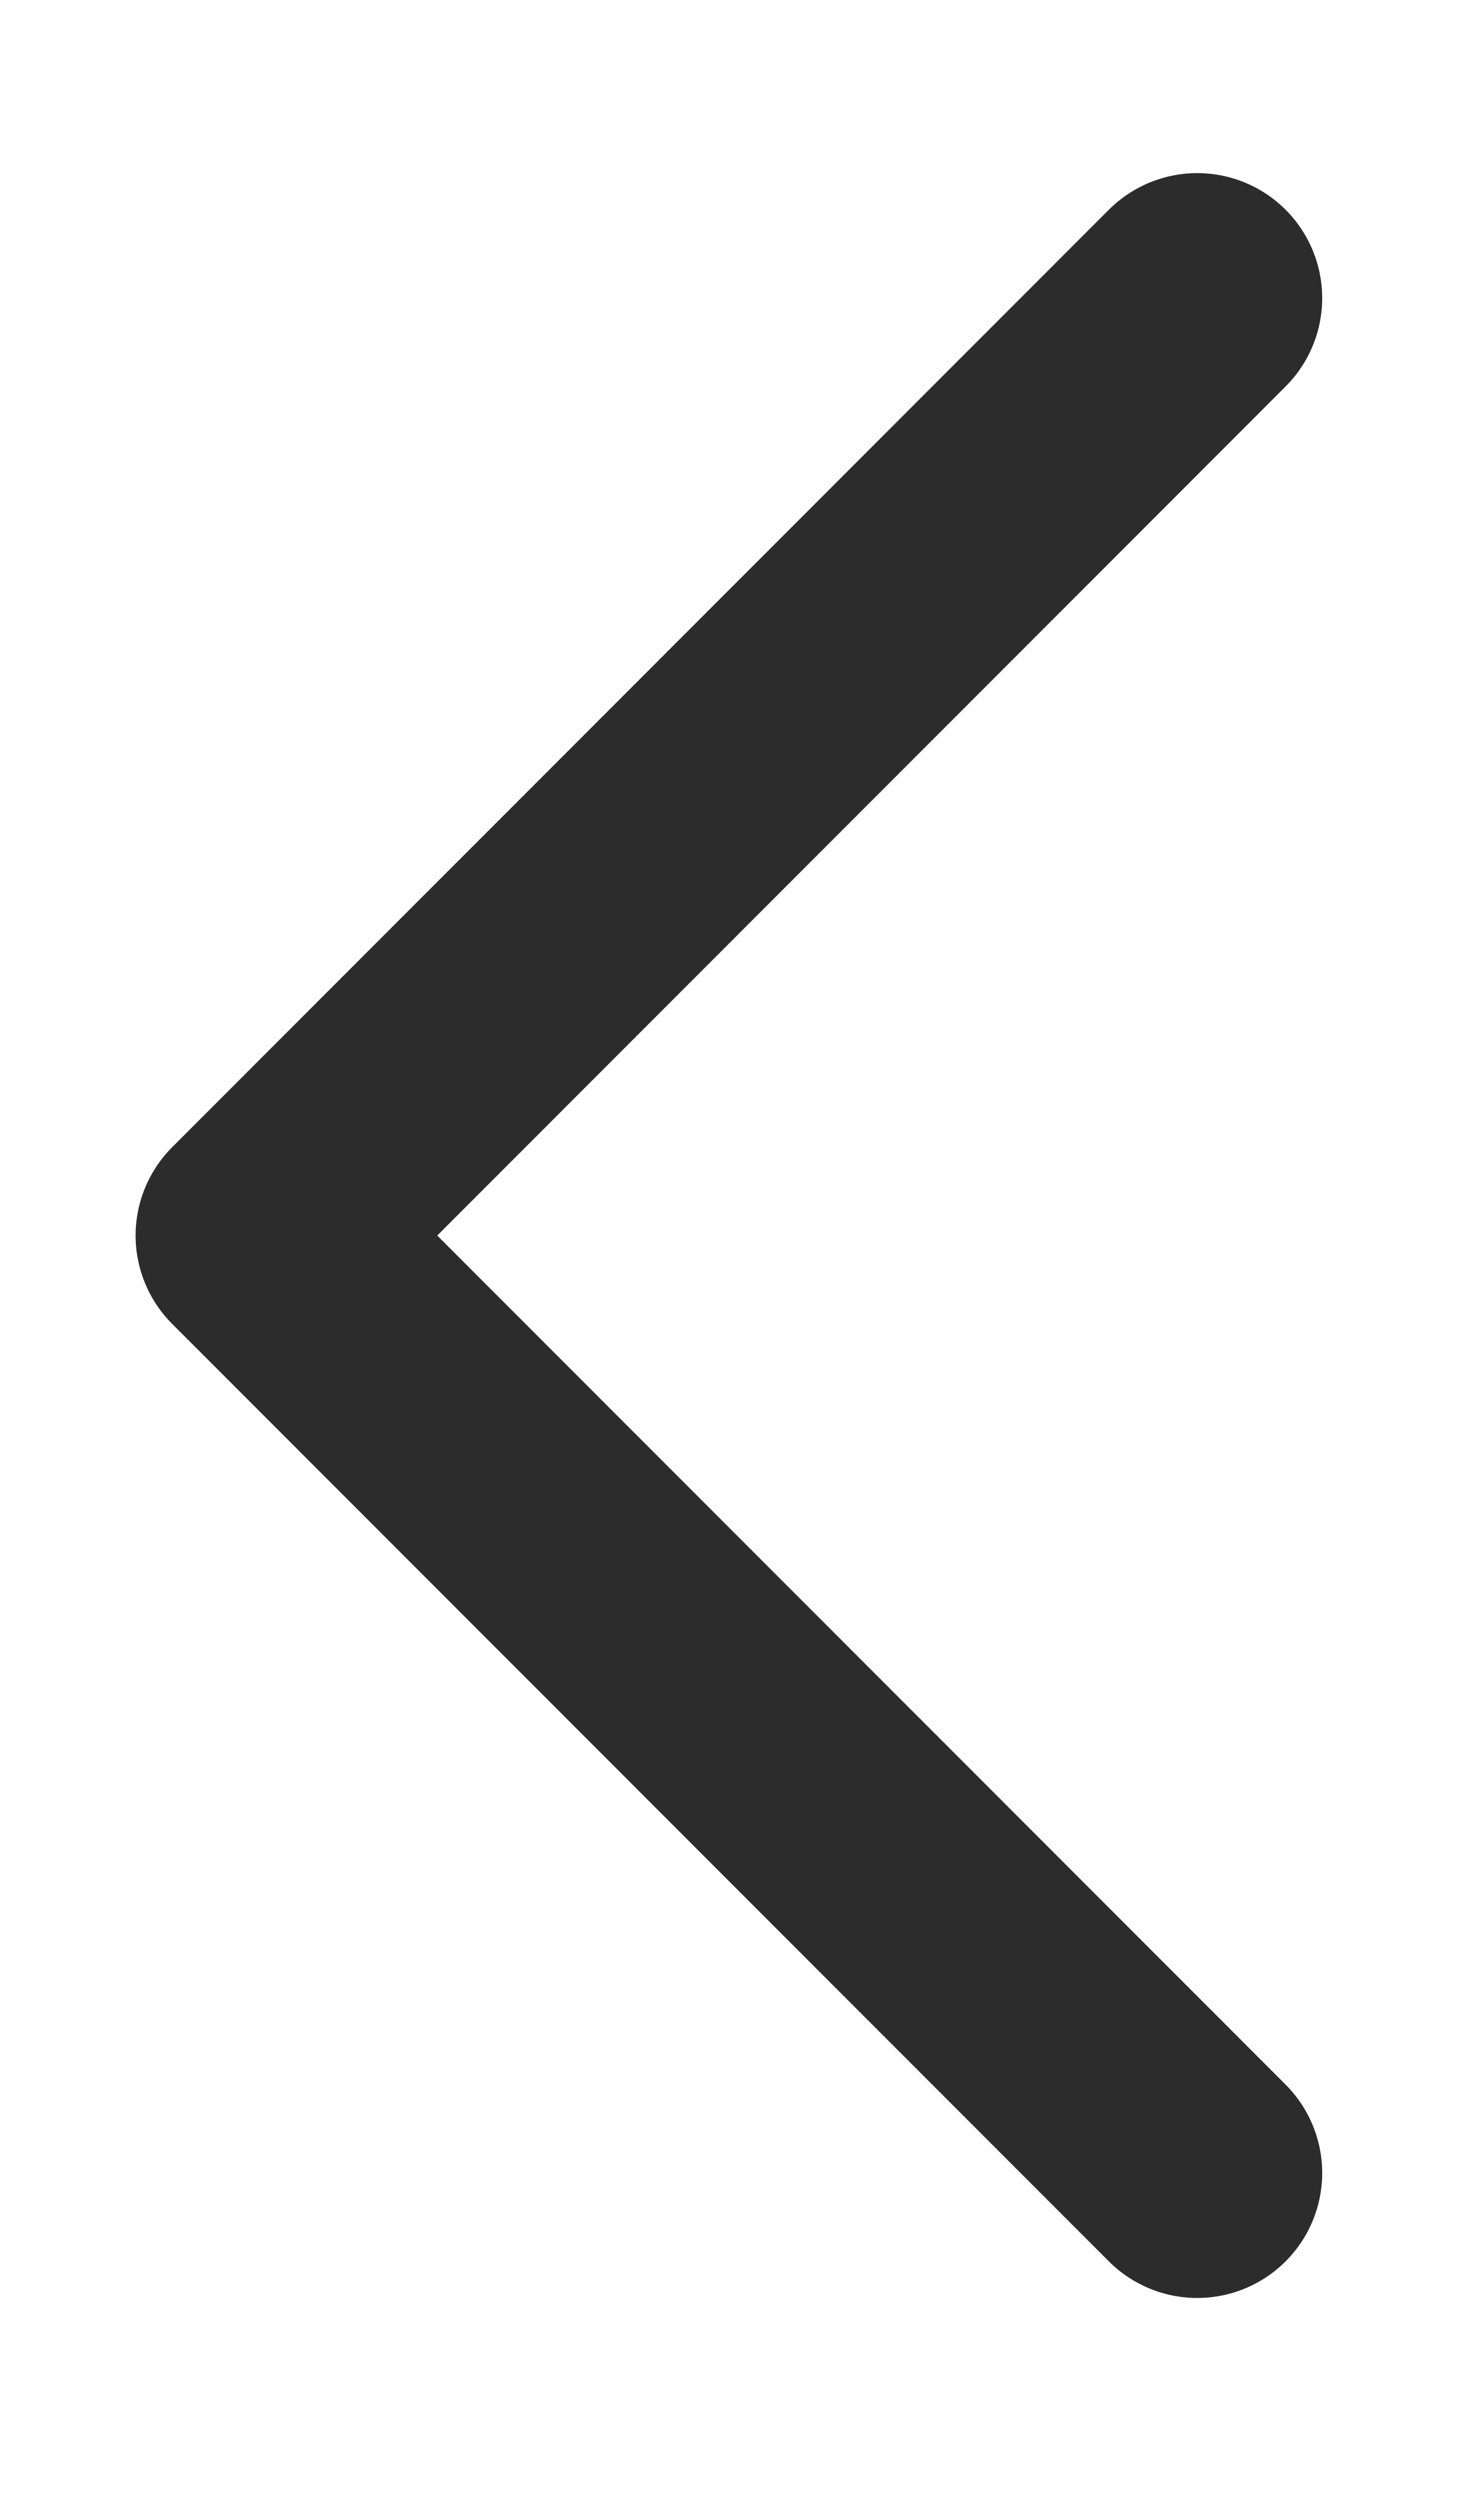
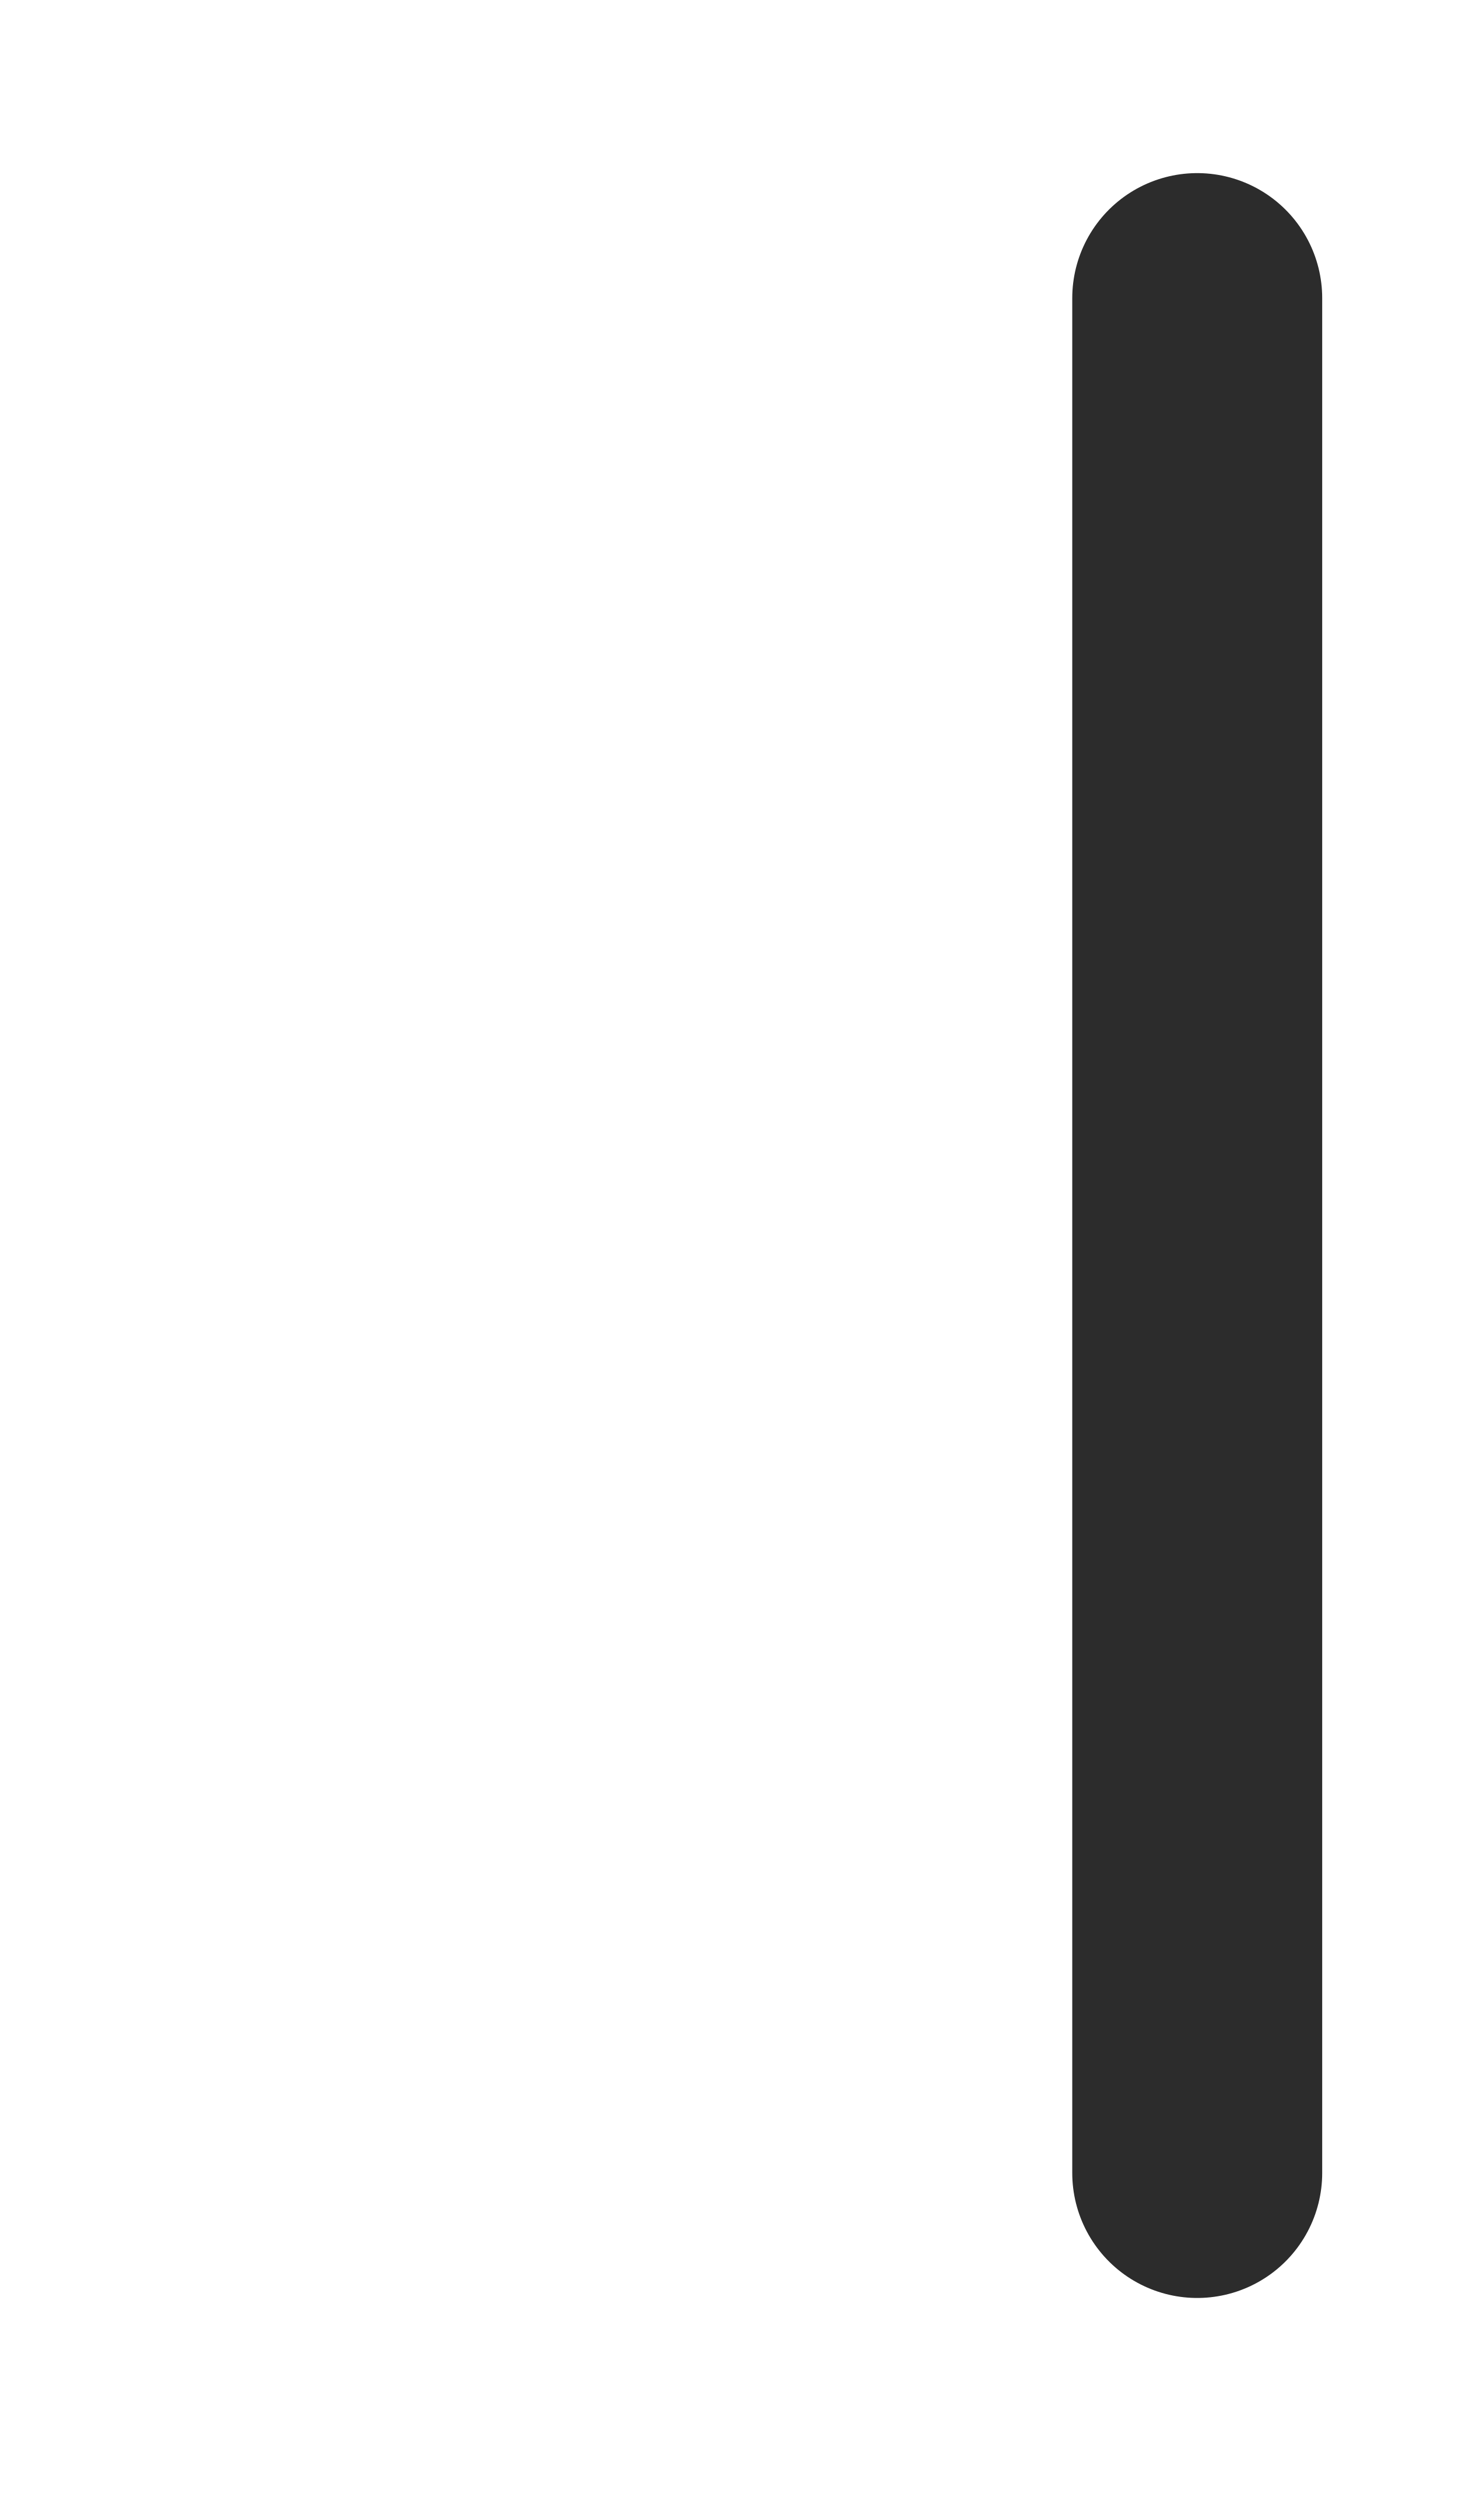
<svg xmlns="http://www.w3.org/2000/svg" width="7" height="12" viewBox="0 0 7 12" fill="none">
-   <path d="M5.748 1.431L1.251 5.931L5.748 10.431" stroke="#2C2C2C" stroke-width="1.2" stroke-linecap="round" stroke-linejoin="round" />
+   <path d="M5.748 1.431L5.748 10.431" stroke="#2C2C2C" stroke-width="1.2" stroke-linecap="round" stroke-linejoin="round" />
</svg>